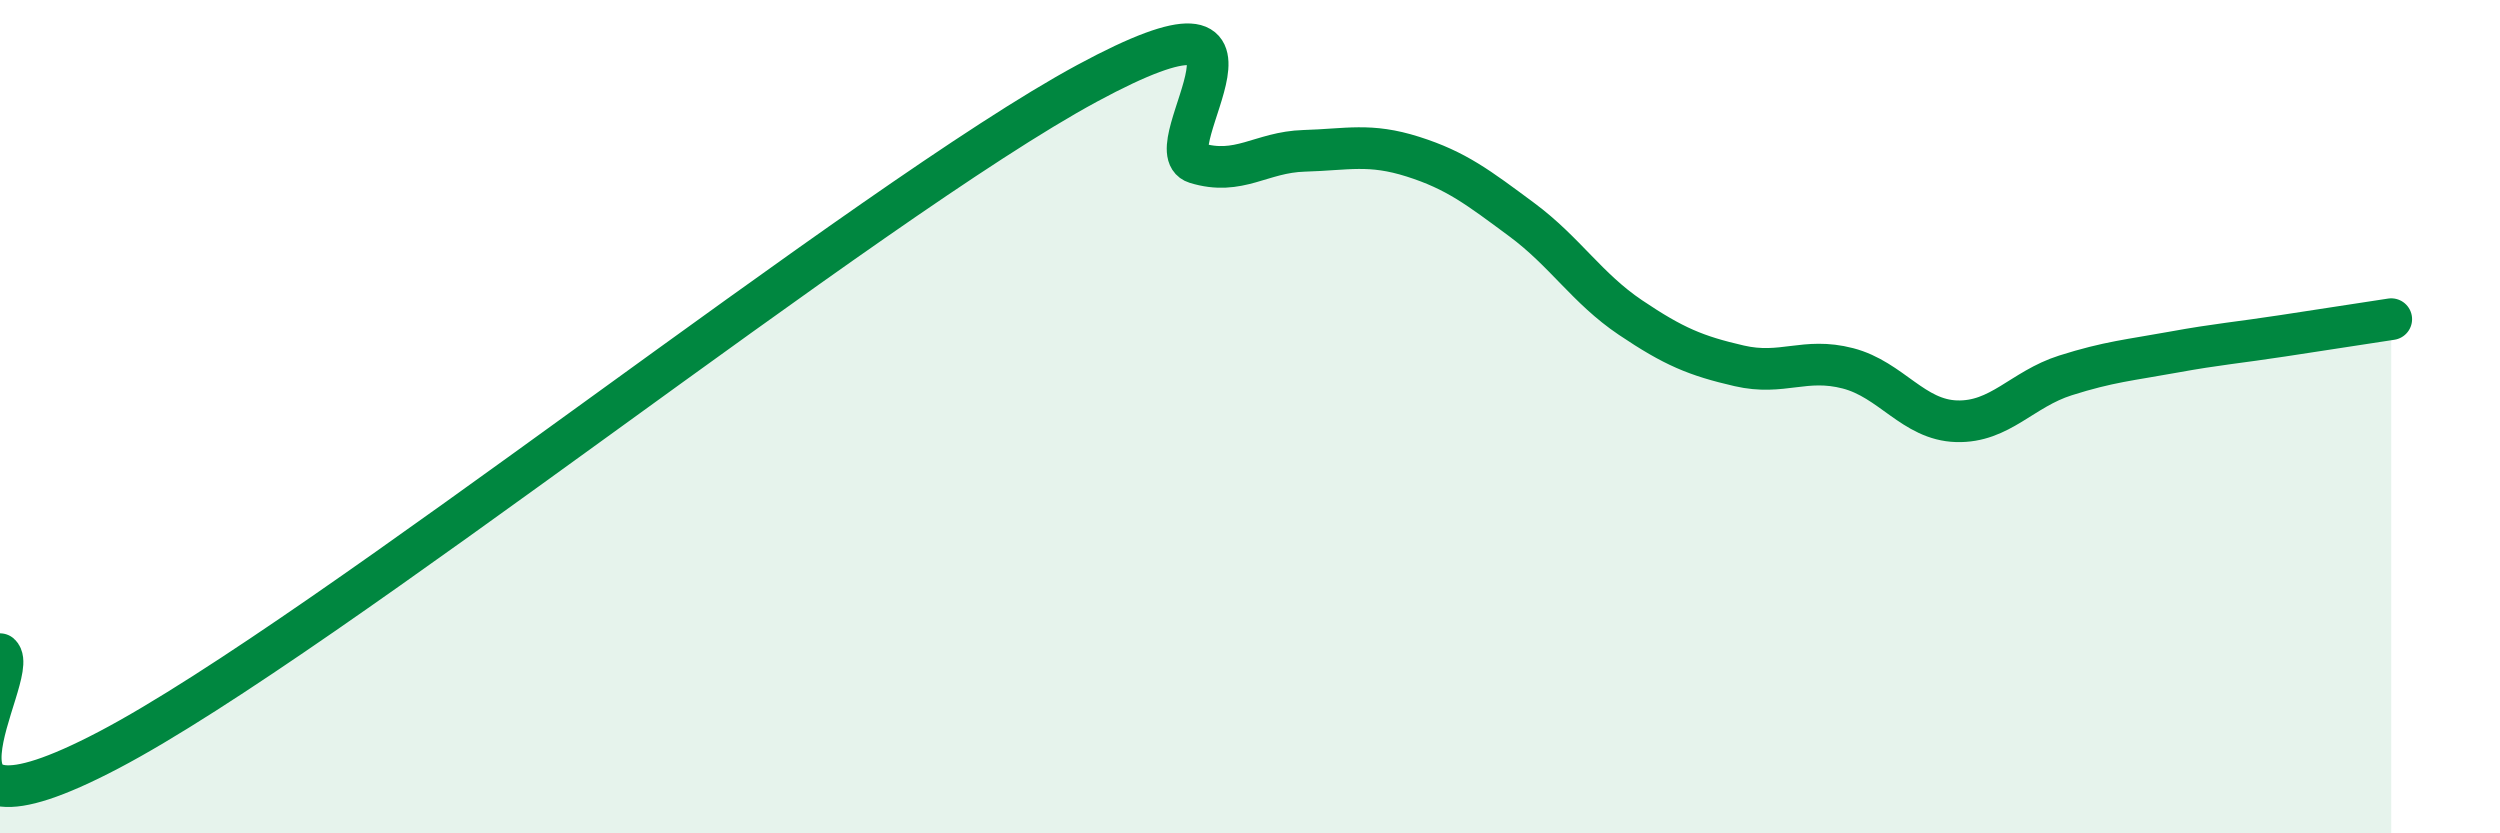
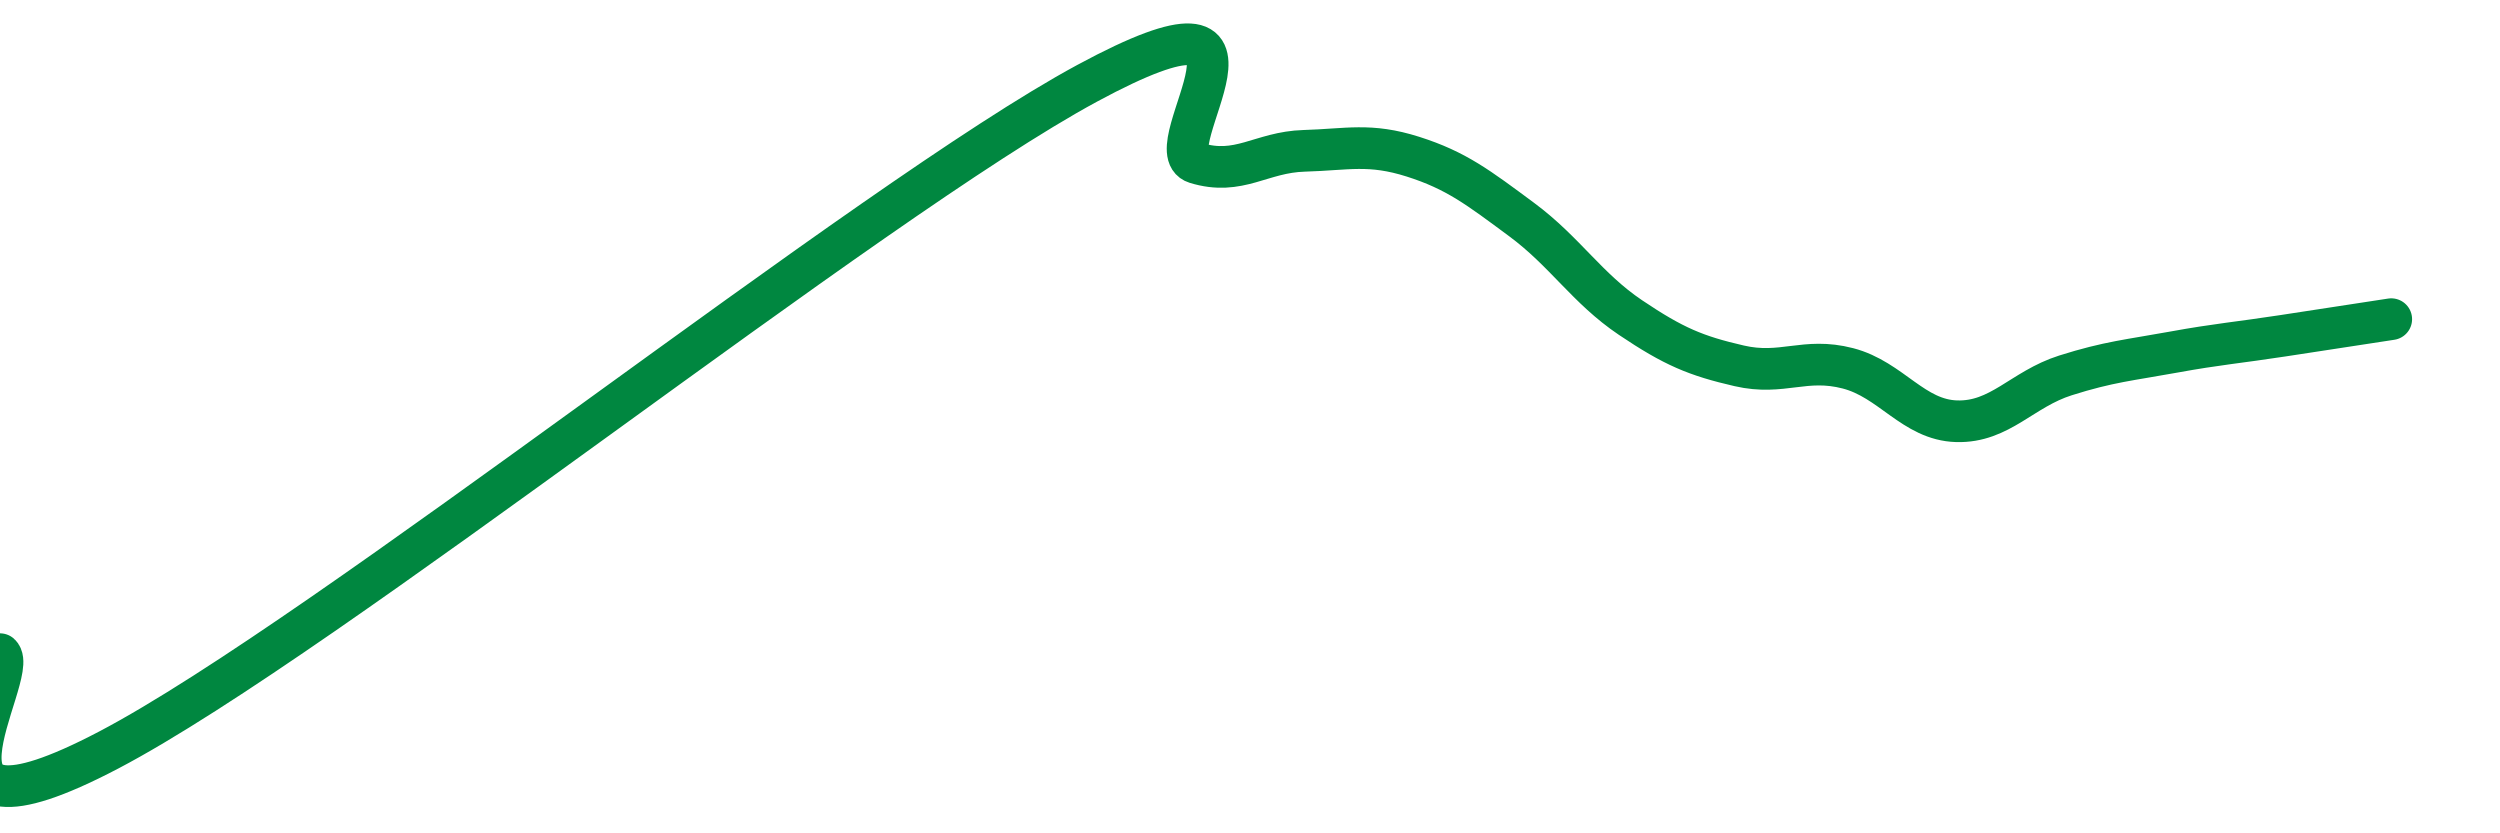
<svg xmlns="http://www.w3.org/2000/svg" width="60" height="20" viewBox="0 0 60 20">
-   <path d="M 0,15.7 C 0.52,16.16 -2.61,20.74 2.61,18 C 7.83,15.26 20.87,4.82 26.09,2 C 31.31,-0.82 27.66,3.59 28.7,3.91 C 29.74,4.23 30.26,3.65 31.3,3.62 C 32.34,3.59 32.87,3.43 33.91,3.76 C 34.95,4.09 35.48,4.5 36.52,5.27 C 37.56,6.04 38.09,6.92 39.13,7.62 C 40.17,8.32 40.7,8.54 41.74,8.78 C 42.78,9.02 43.31,8.57 44.35,8.84 C 45.39,9.11 45.92,10.08 46.96,10.11 C 48,10.14 48.53,9.34 49.57,9.01 C 50.61,8.68 51.13,8.64 52.17,8.45 C 53.21,8.26 53.74,8.22 54.78,8.06 C 55.82,7.9 56.87,7.74 57.39,7.66L57.39 20L0 20Z" fill="#008740" opacity="0.1" stroke-linecap="round" stroke-linejoin="round" />
  <path d="M 0,15.7 C 0.52,16.16 -2.61,20.74 2.61,18 C 7.83,15.26 20.87,4.82 26.09,2 C 31.31,-0.82 27.66,3.59 28.7,3.91 C 29.74,4.23 30.26,3.65 31.3,3.62 C 32.34,3.59 32.87,3.43 33.91,3.76 C 34.95,4.09 35.48,4.5 36.52,5.27 C 37.56,6.04 38.09,6.92 39.13,7.62 C 40.17,8.32 40.7,8.54 41.74,8.78 C 42.78,9.02 43.31,8.57 44.35,8.84 C 45.39,9.11 45.92,10.08 46.96,10.11 C 48,10.14 48.53,9.34 49.57,9.01 C 50.61,8.68 51.13,8.64 52.17,8.45 C 53.21,8.26 53.74,8.22 54.78,8.06 C 55.82,7.9 56.87,7.74 57.39,7.66" stroke="#008740" stroke-width="1" fill="none" stroke-linecap="round" stroke-linejoin="round" />
</svg>